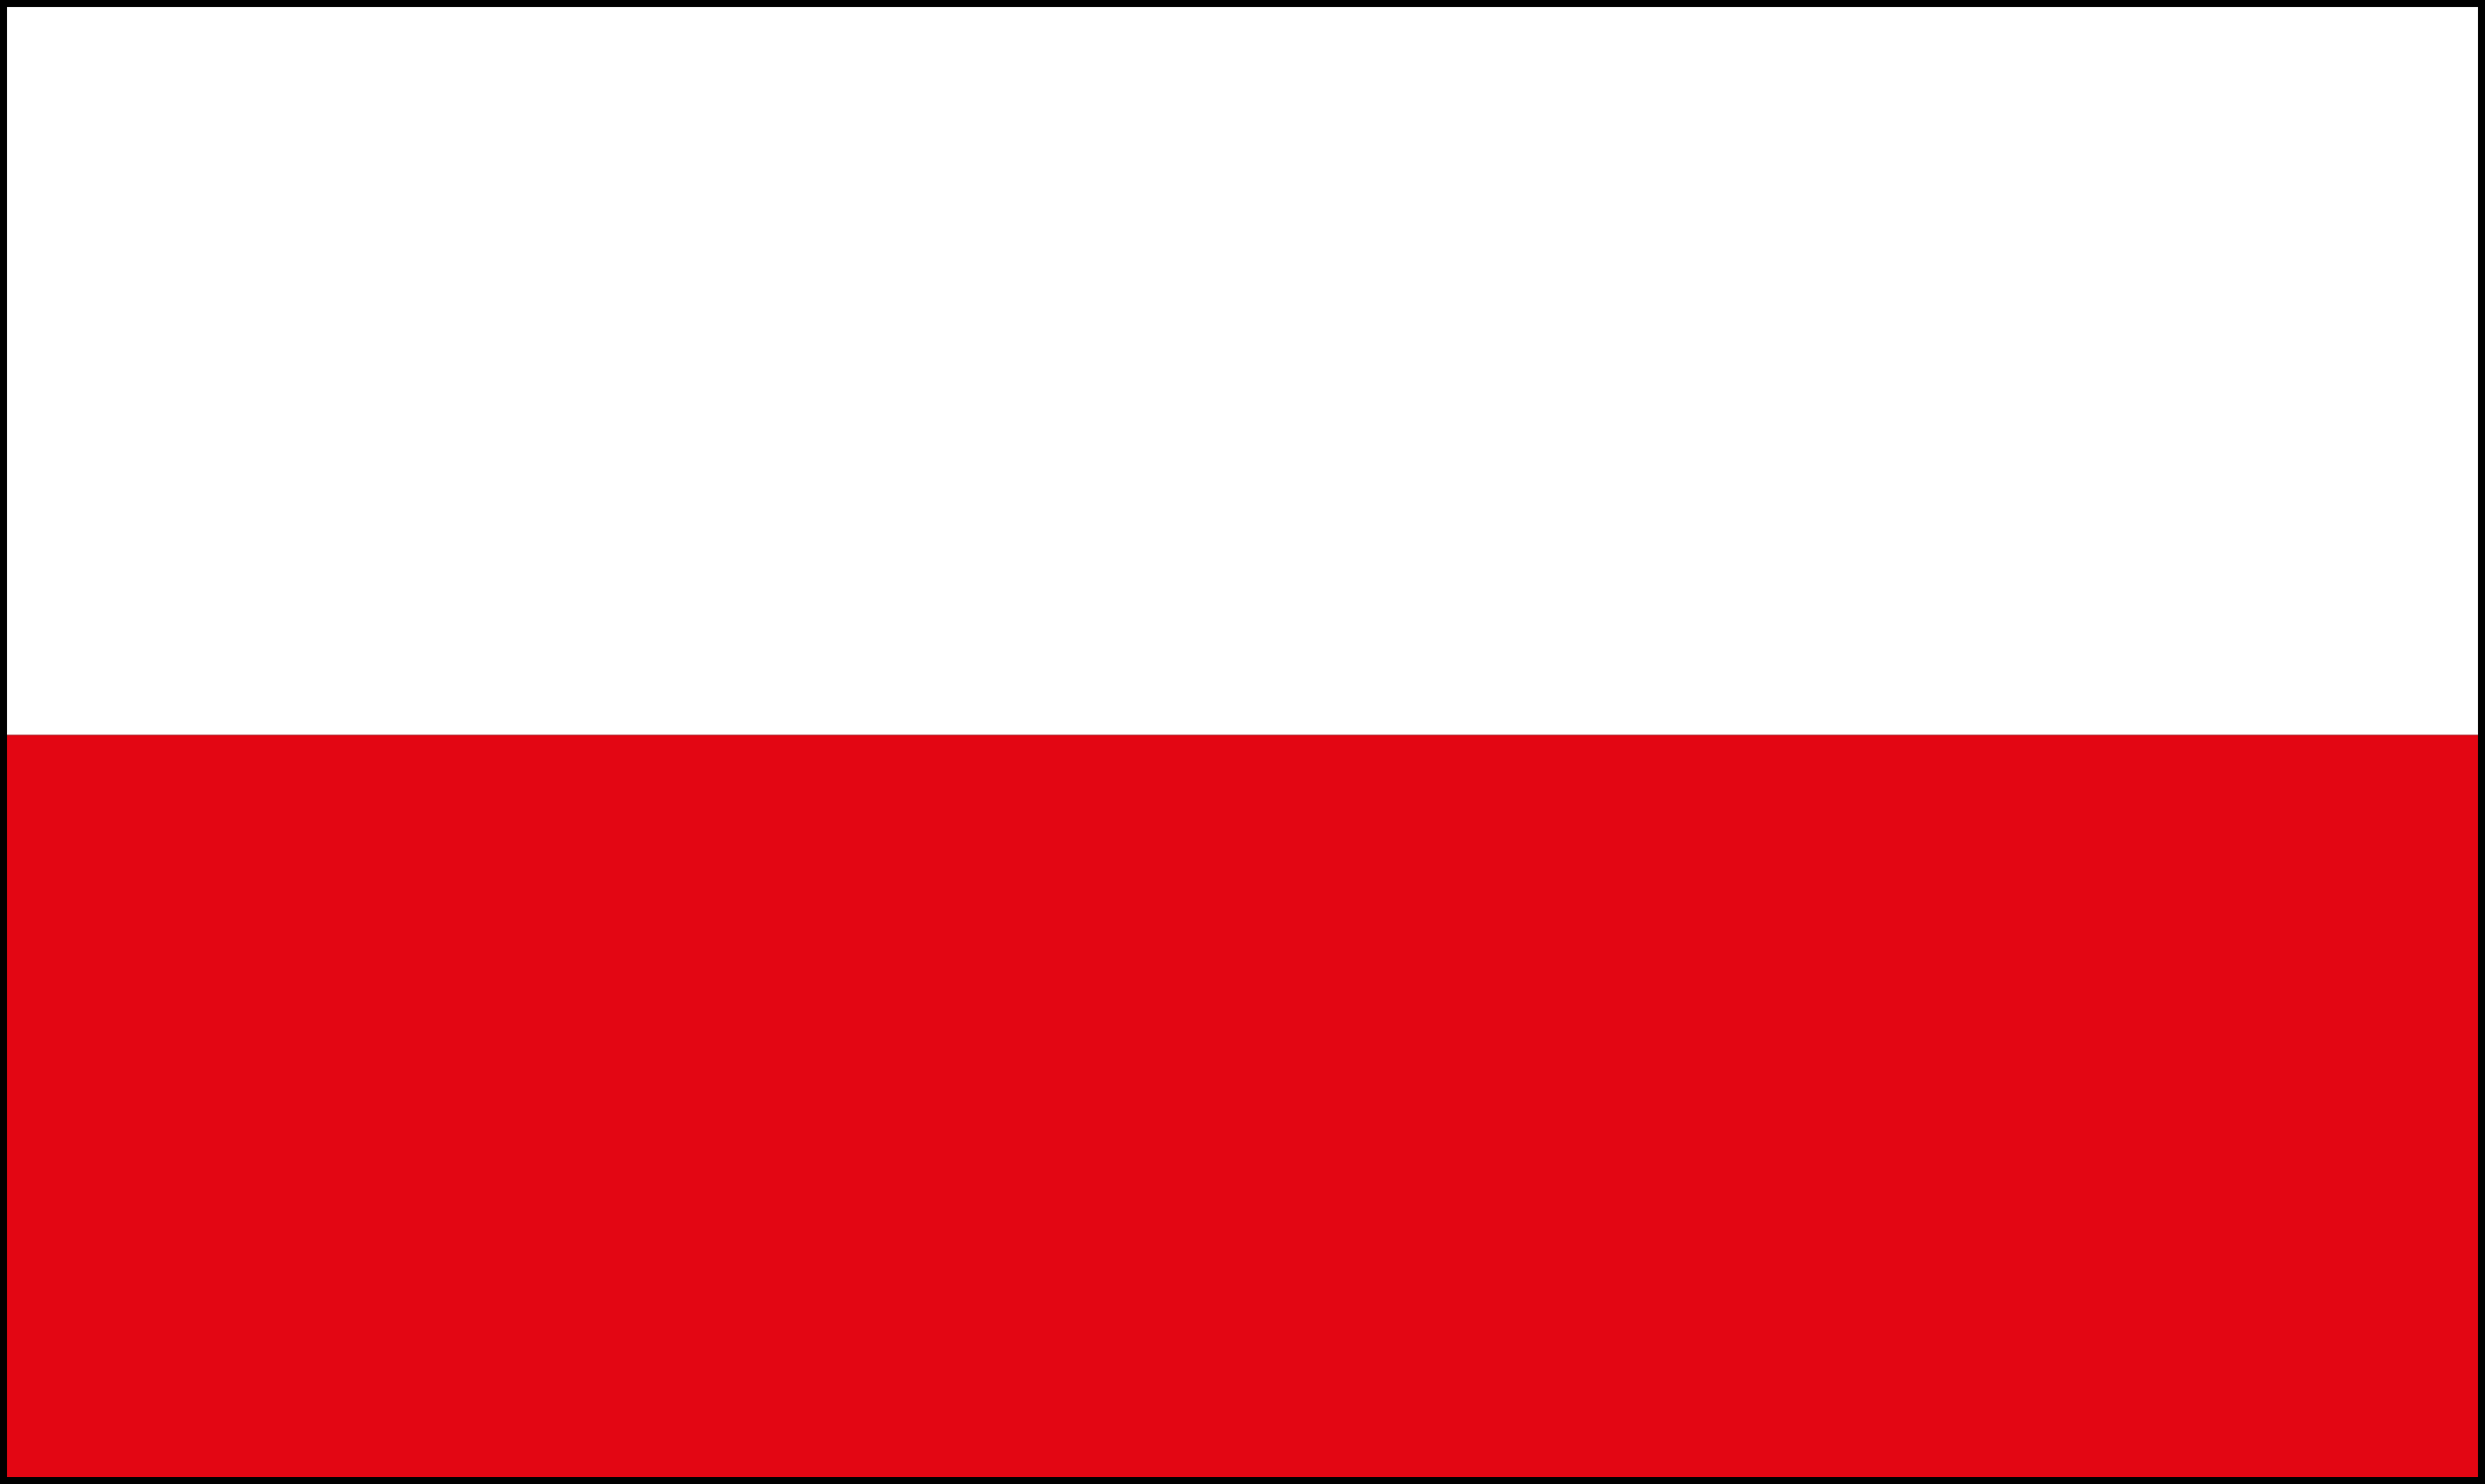
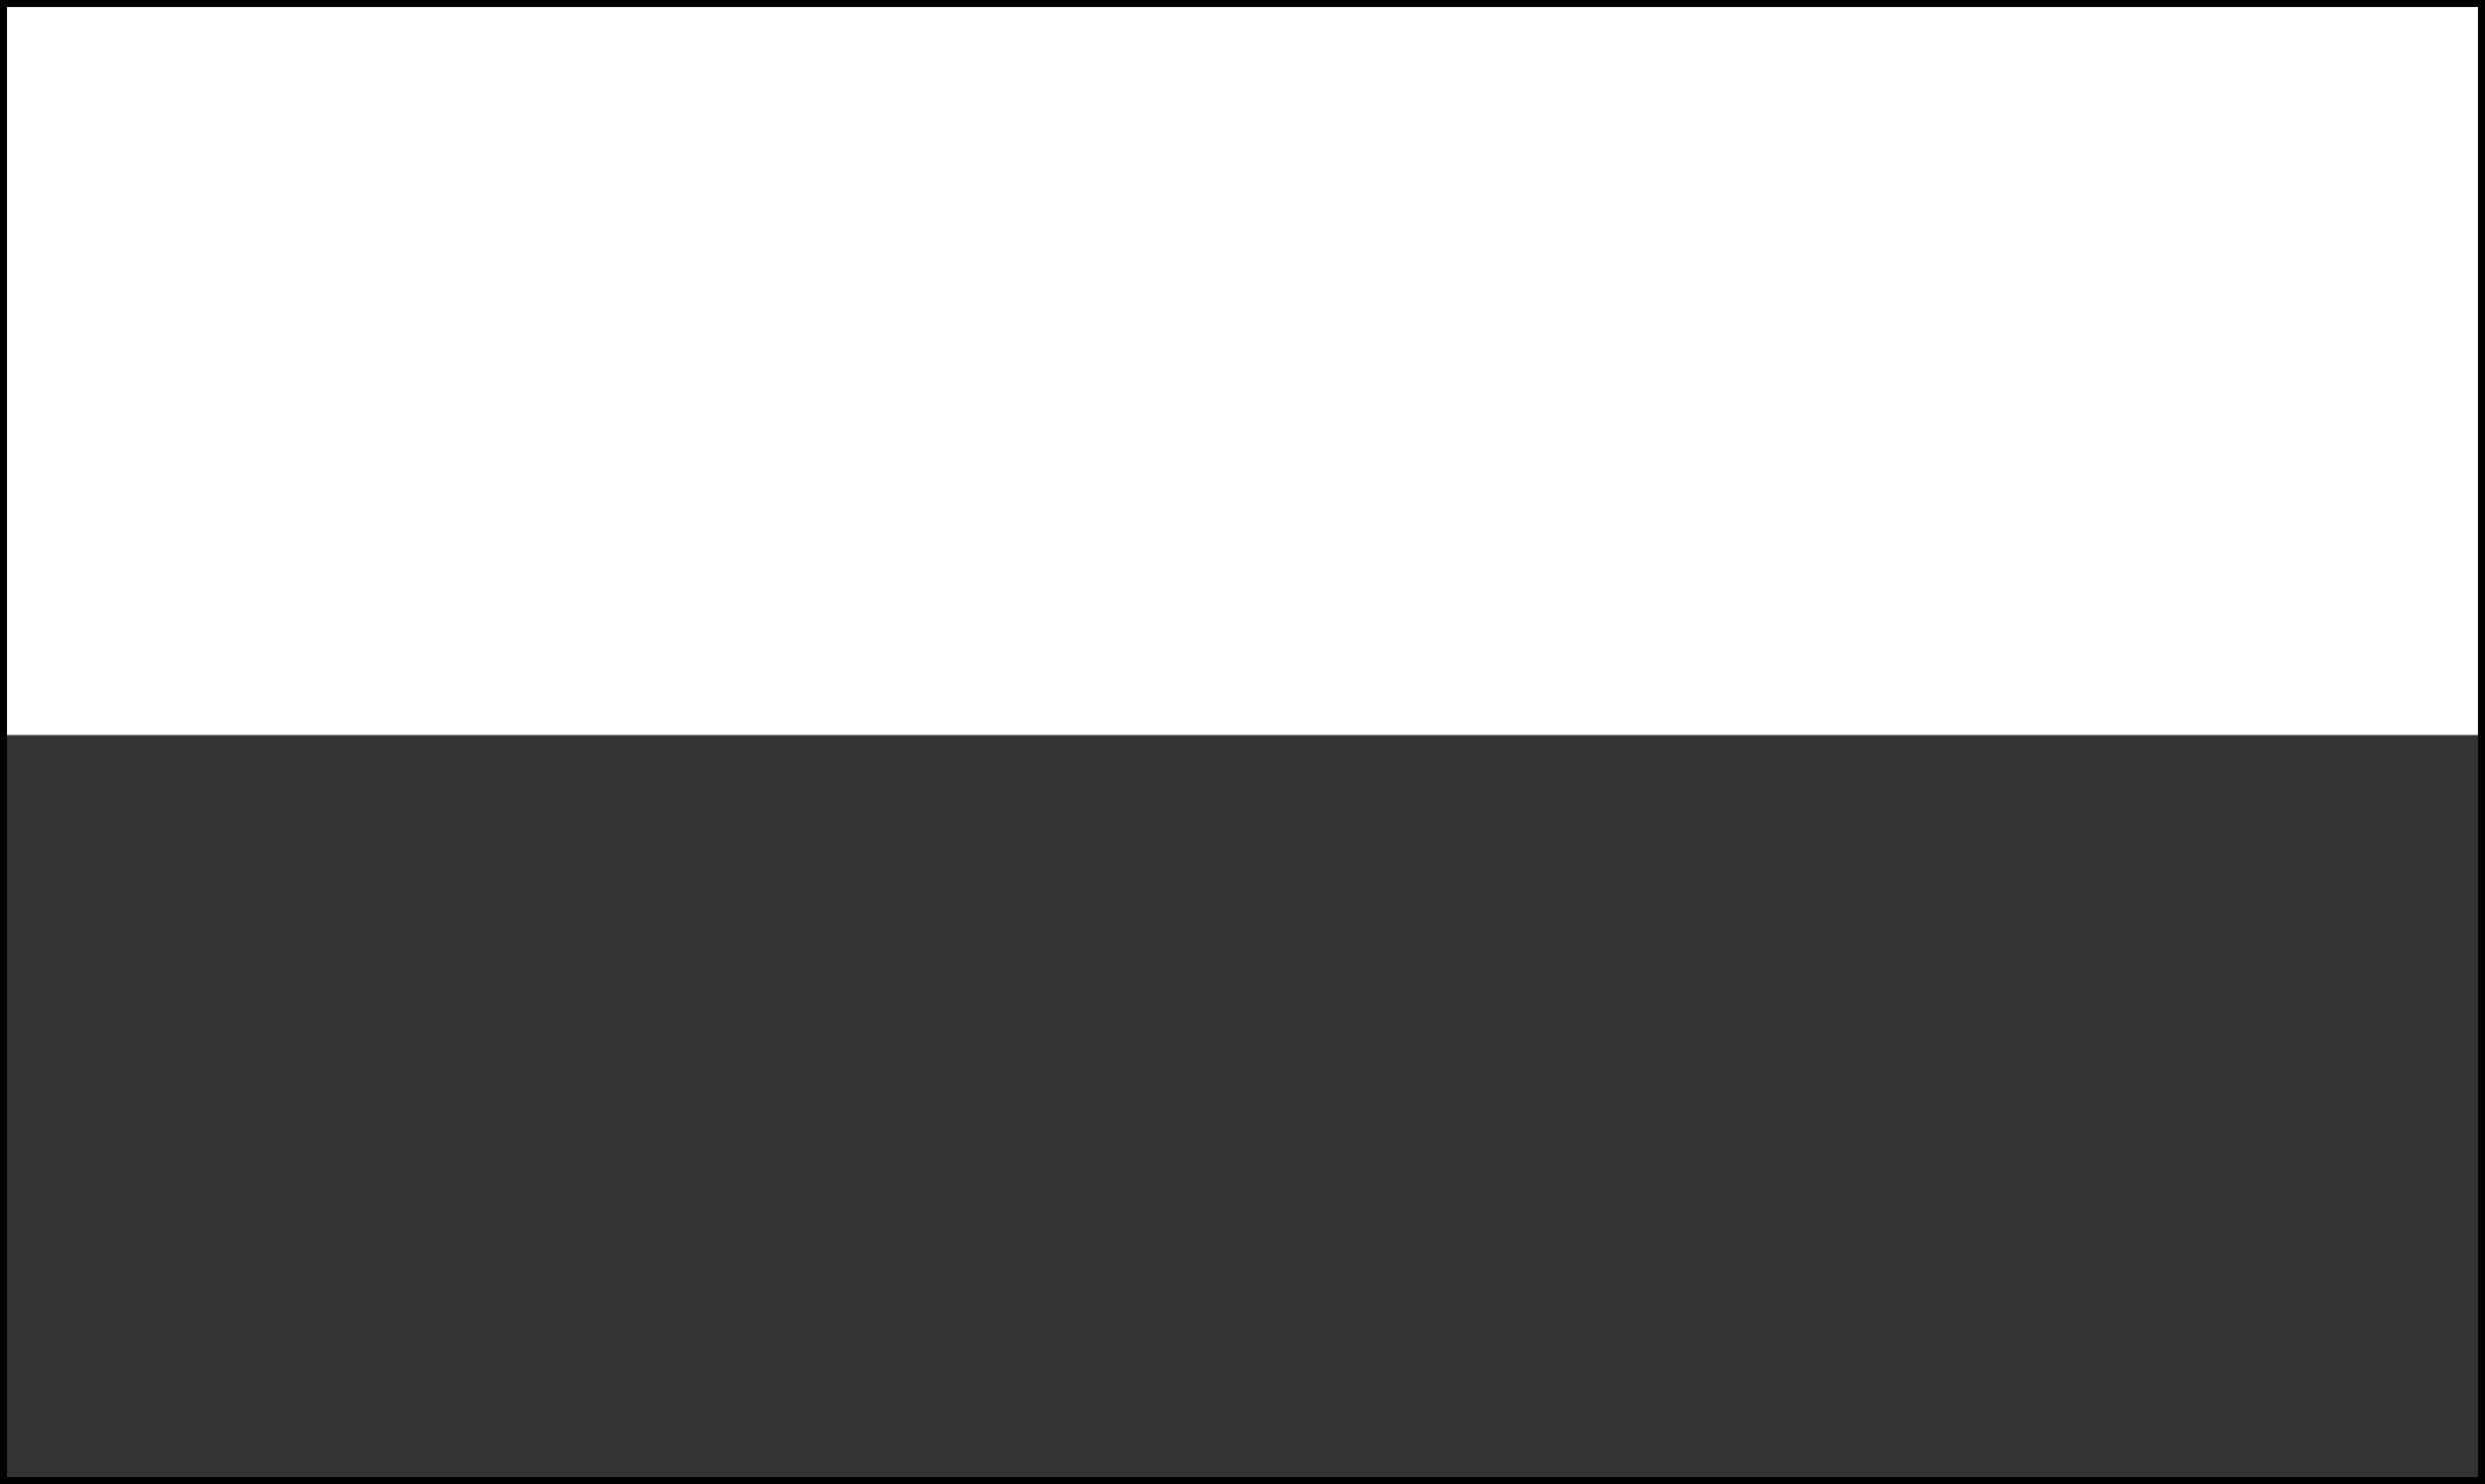
<svg xmlns="http://www.w3.org/2000/svg" id="Calque_1" data-name="Calque 1" viewBox="0 0 177.02 105.72">
  <rect x="0" y="0" width="177.02" height="105.72" fill="#333333" stroke="none" />
  <defs>
    <style>.cls-1{fill:#fff;}.cls-2{fill:#e30613;}.cls-3{fill:none;stroke:#000;stroke-width:0.5px;}</style>
  </defs>
  <rect class="cls-1" x="0.25" y="0.25" width="176.52" height="52.11" />
-   <rect class="cls-2" x="0.25" y="52.36" width="176.52" height="53.11" />
  <rect class="cls-3" x="0.25" y="0.25" width="176.52" height="105.22" />
</svg>